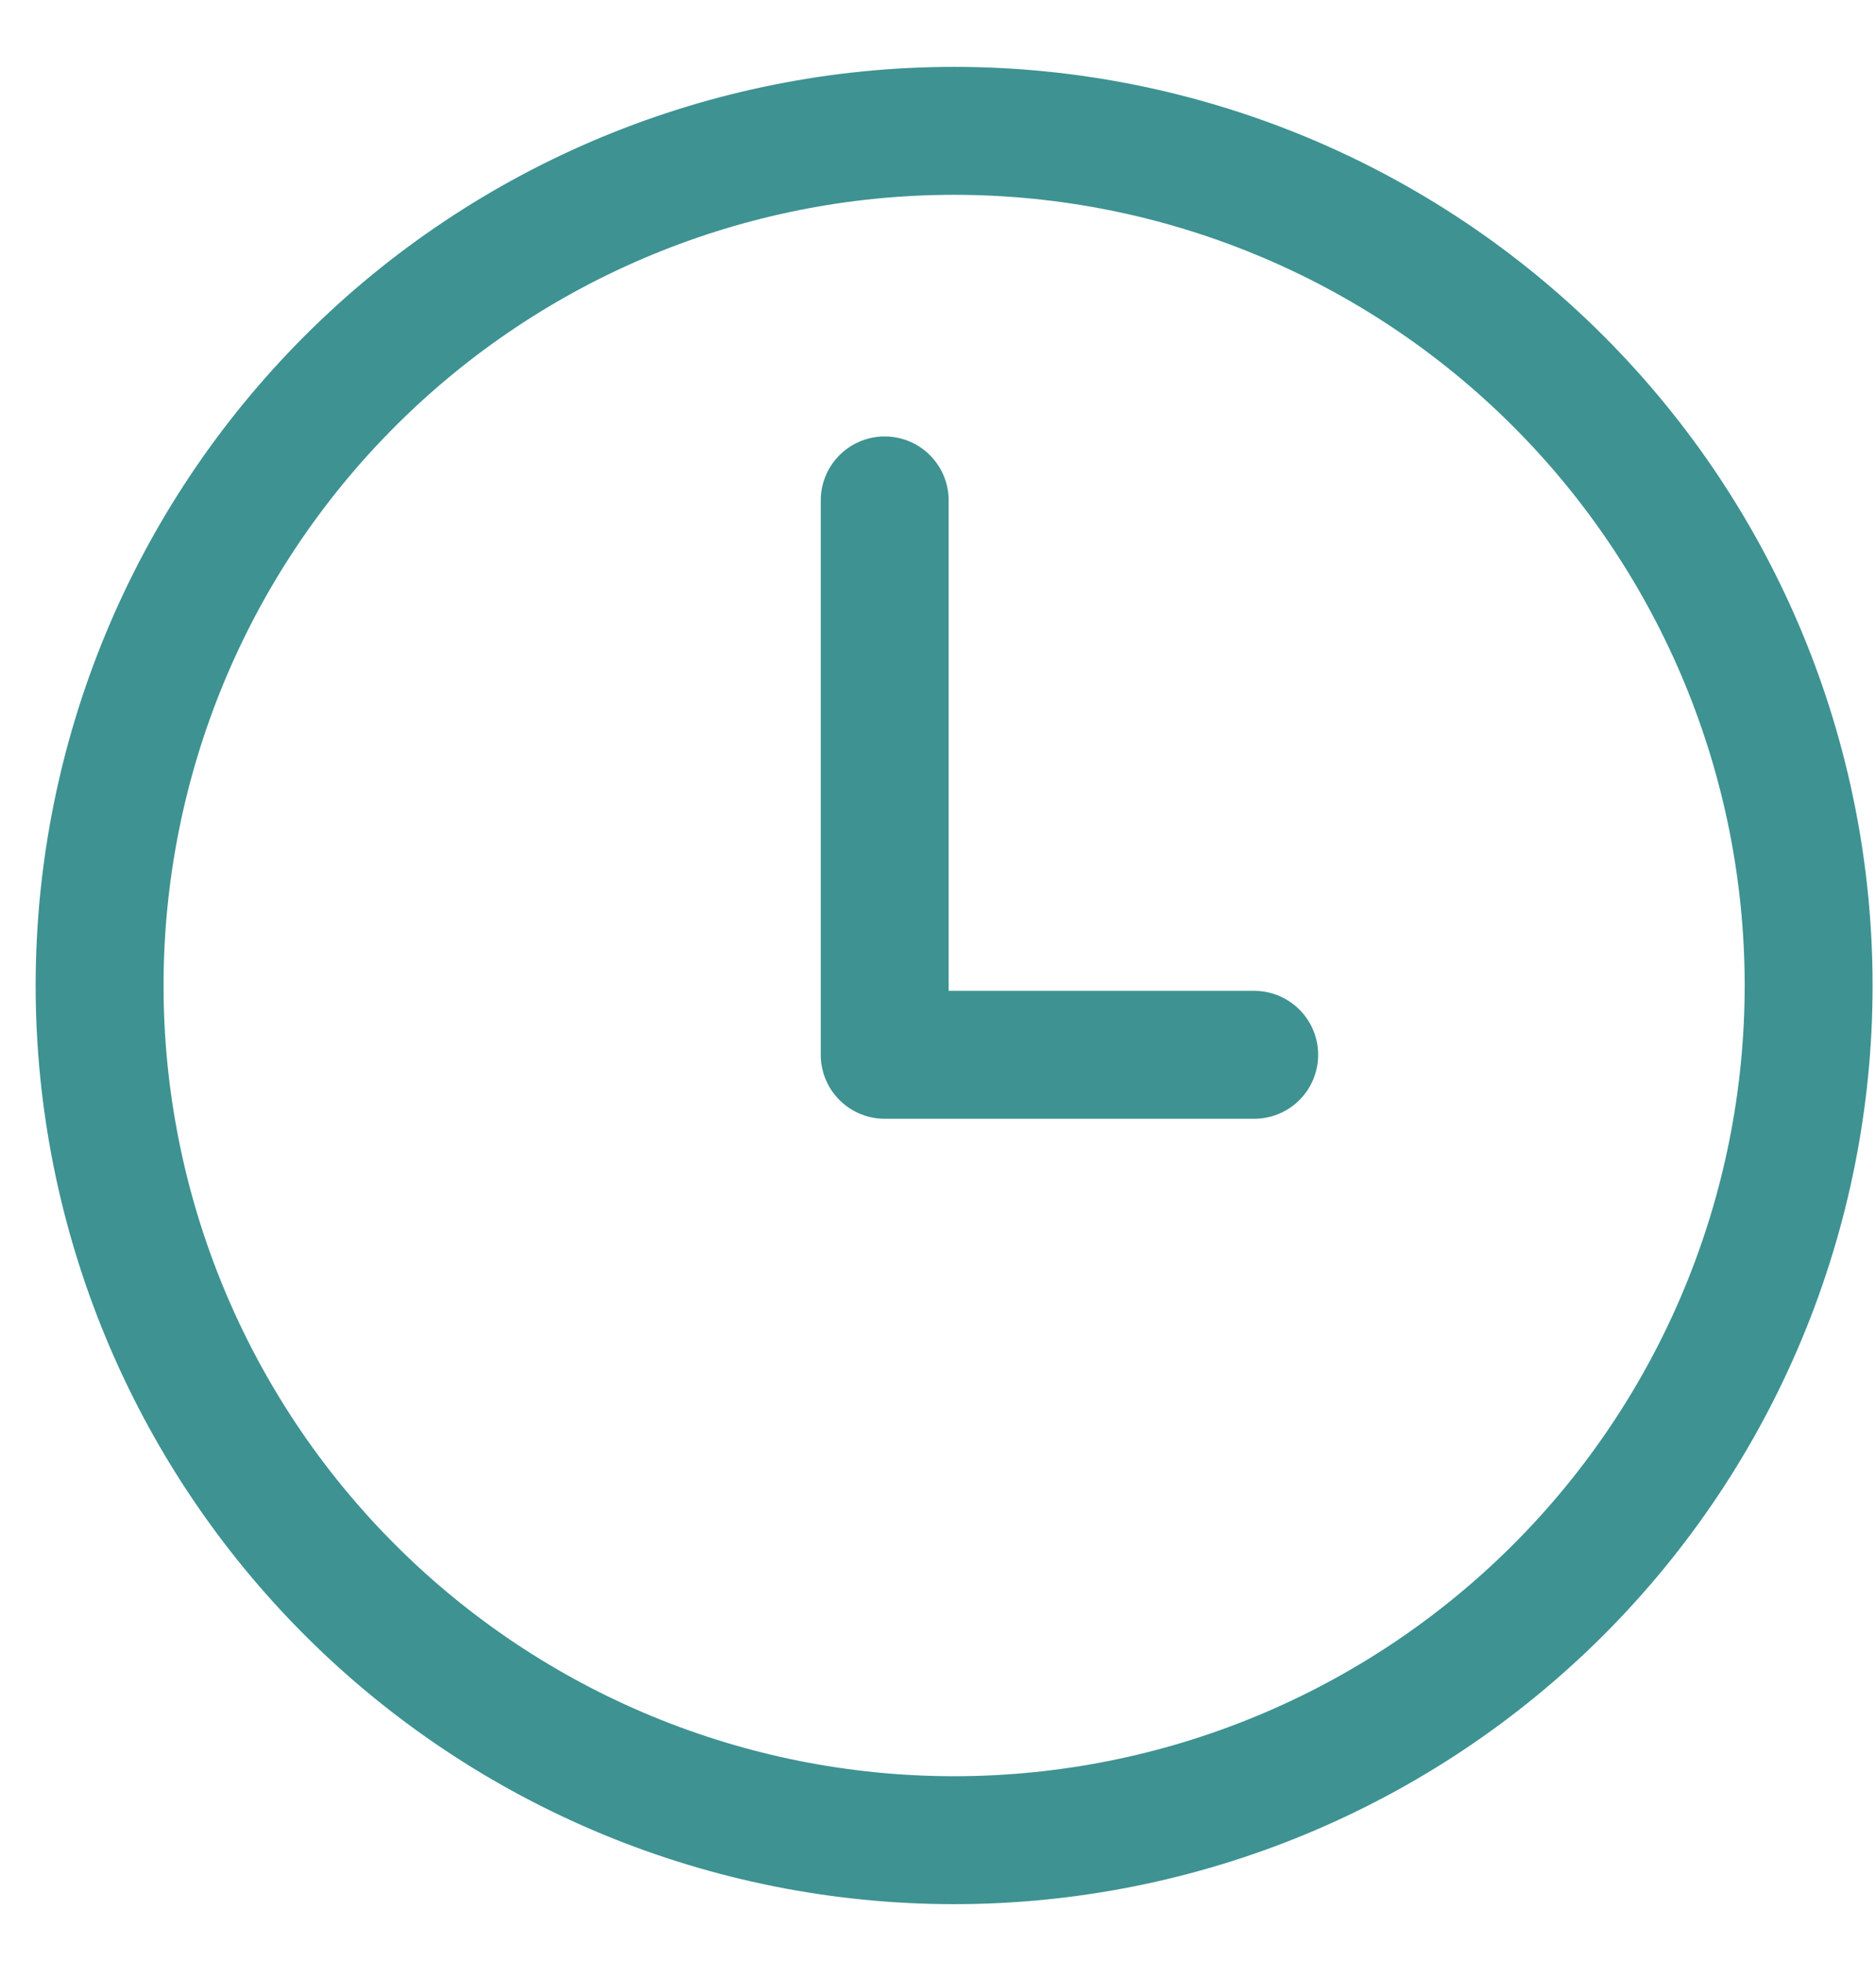
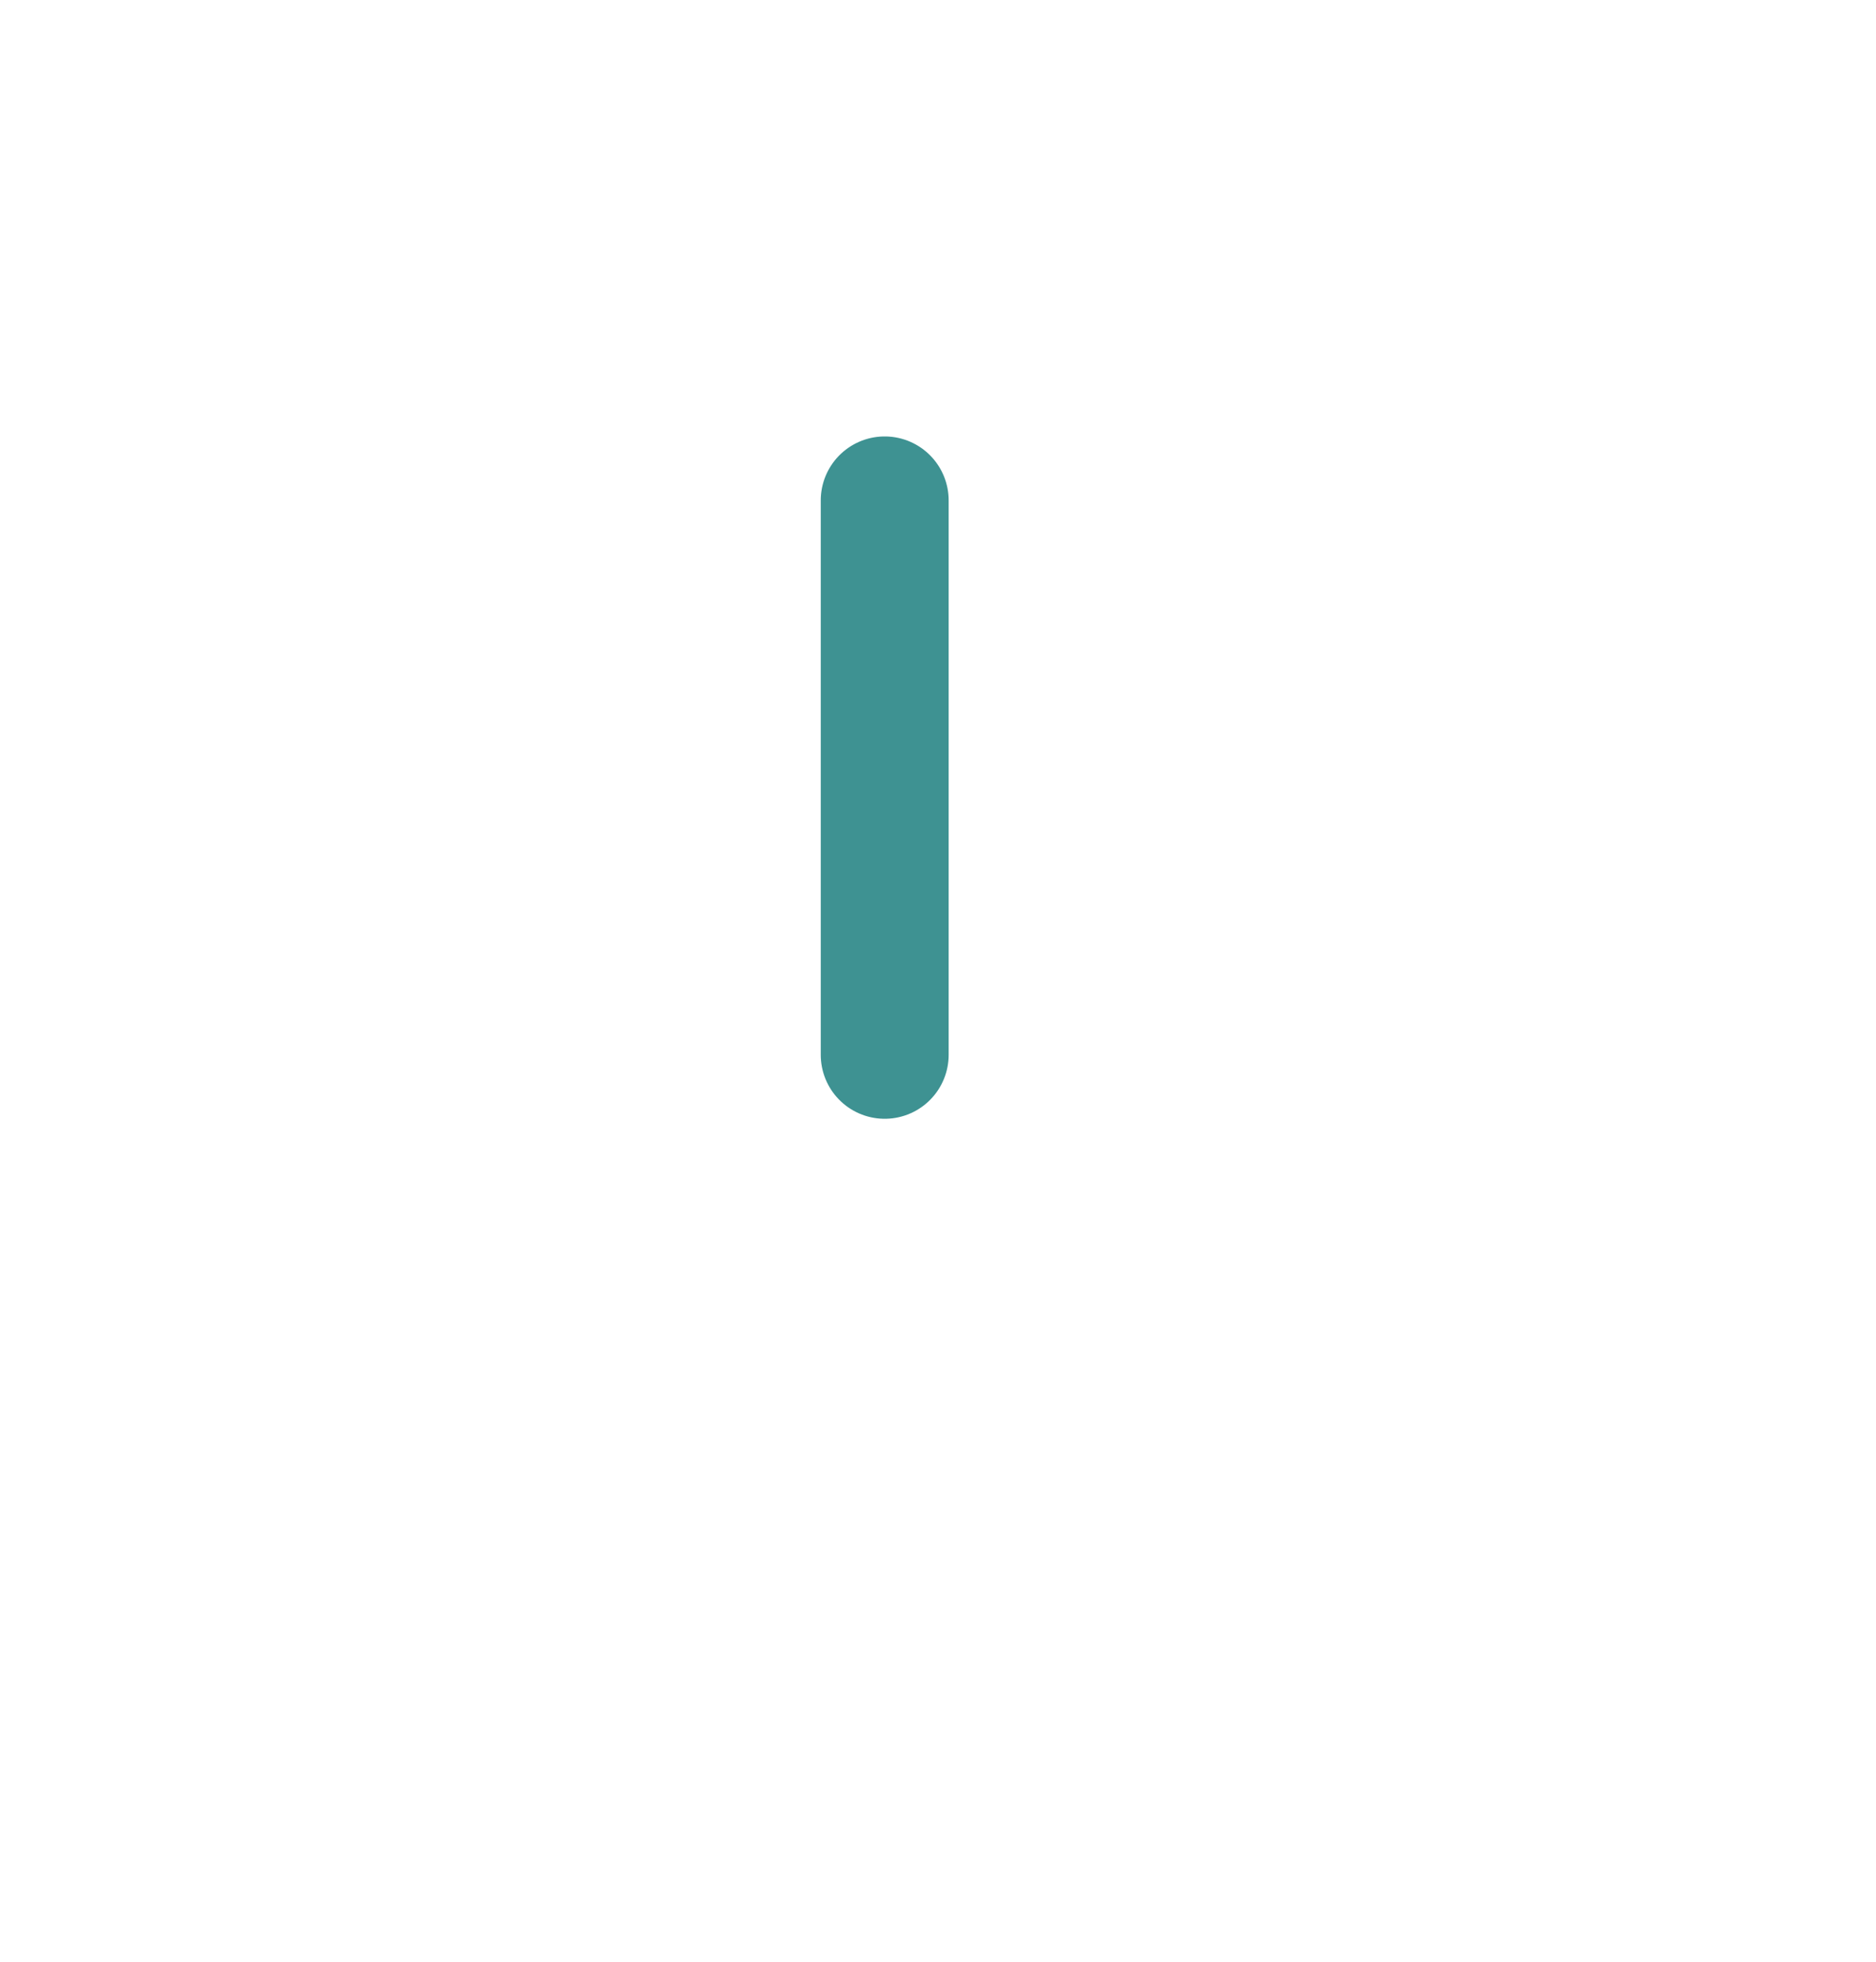
<svg xmlns="http://www.w3.org/2000/svg" width="22" height="23" viewBox="0 0 22 23" fill="none">
-   <path d="M21.21 11.555C21.21 14.212 20.154 16.761 18.275 18.64C16.395 20.52 13.847 21.575 11.189 21.575C8.531 21.575 5.982 20.52 4.103 18.64C2.224 16.761 1.168 14.212 1.168 11.555C1.168 8.897 2.224 6.348 4.103 4.469C5.982 2.589 8.531 1.534 11.189 1.534C13.847 1.534 16.395 2.589 18.275 4.469C20.154 6.348 21.21 8.897 21.21 11.555Z" stroke="#3E9292" stroke-width="1.5" stroke-linecap="round" stroke-linejoin="round" />
-   <path d="M10.375 5.867V12.367H14.708" stroke="#3E9292" stroke-width="1.5" stroke-linecap="round" stroke-linejoin="round" />
+   <path d="M10.375 5.867V12.367" stroke="#3E9292" stroke-width="1.5" stroke-linecap="round" stroke-linejoin="round" />
</svg>